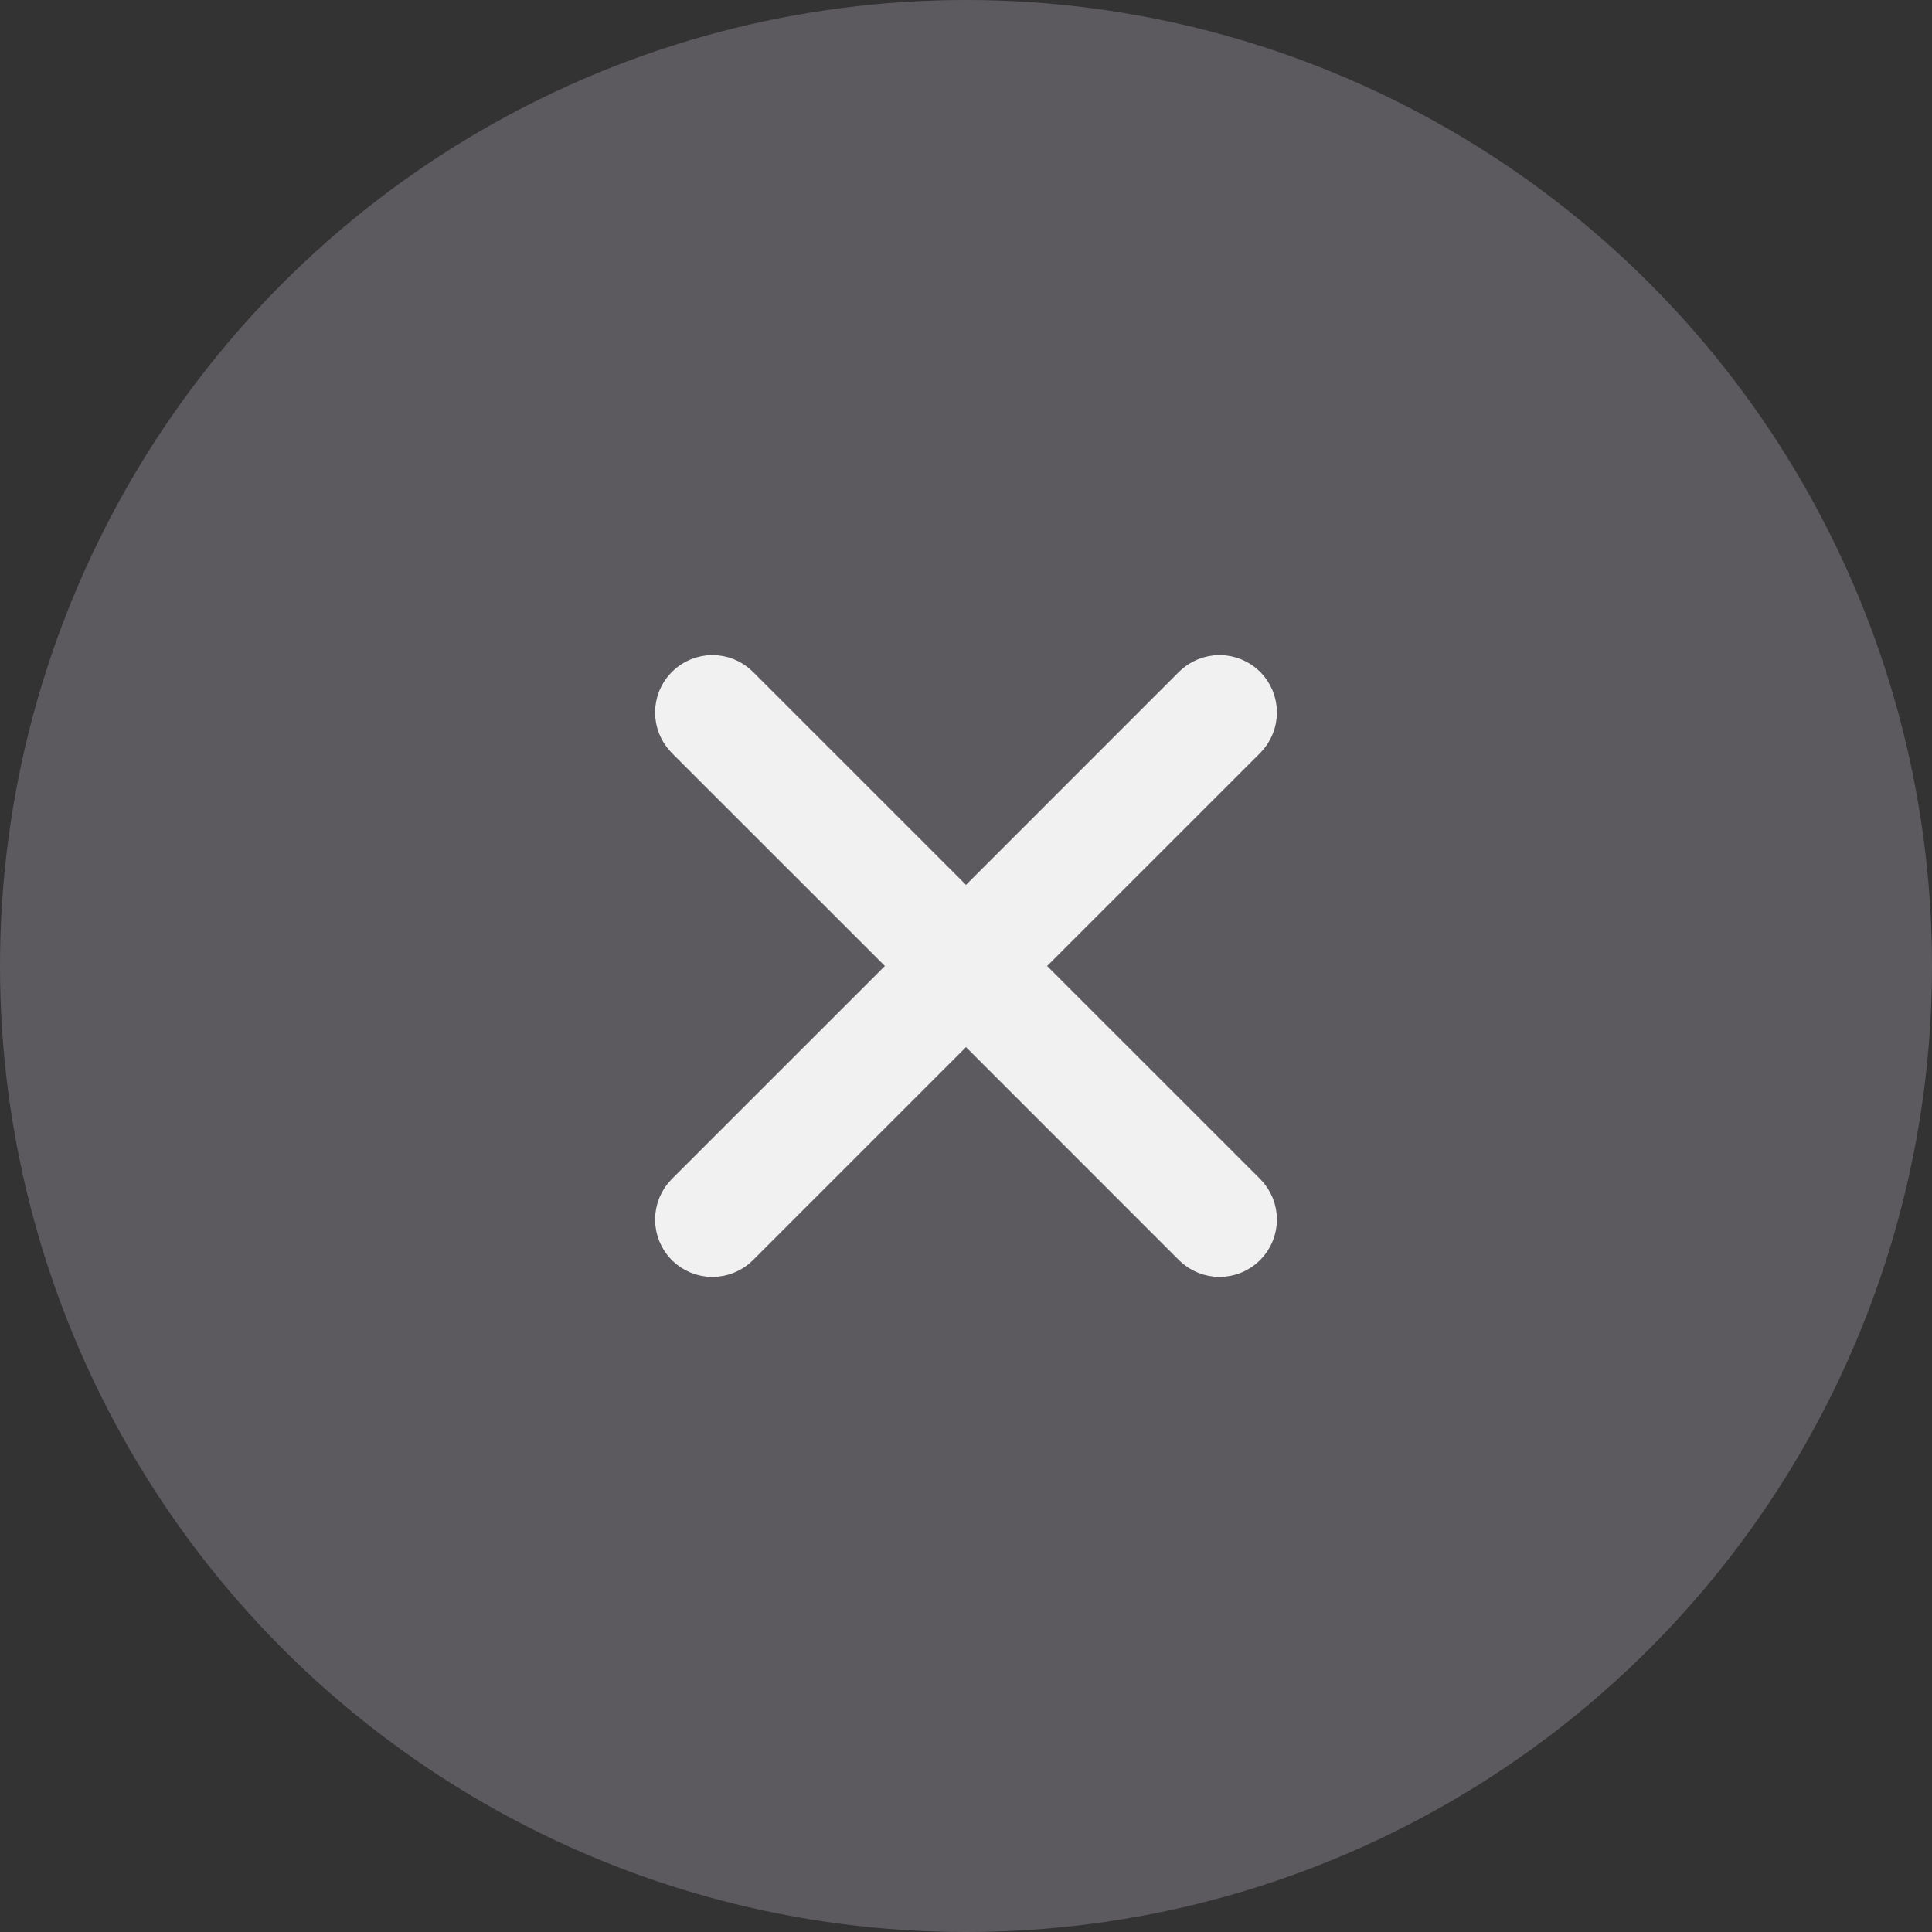
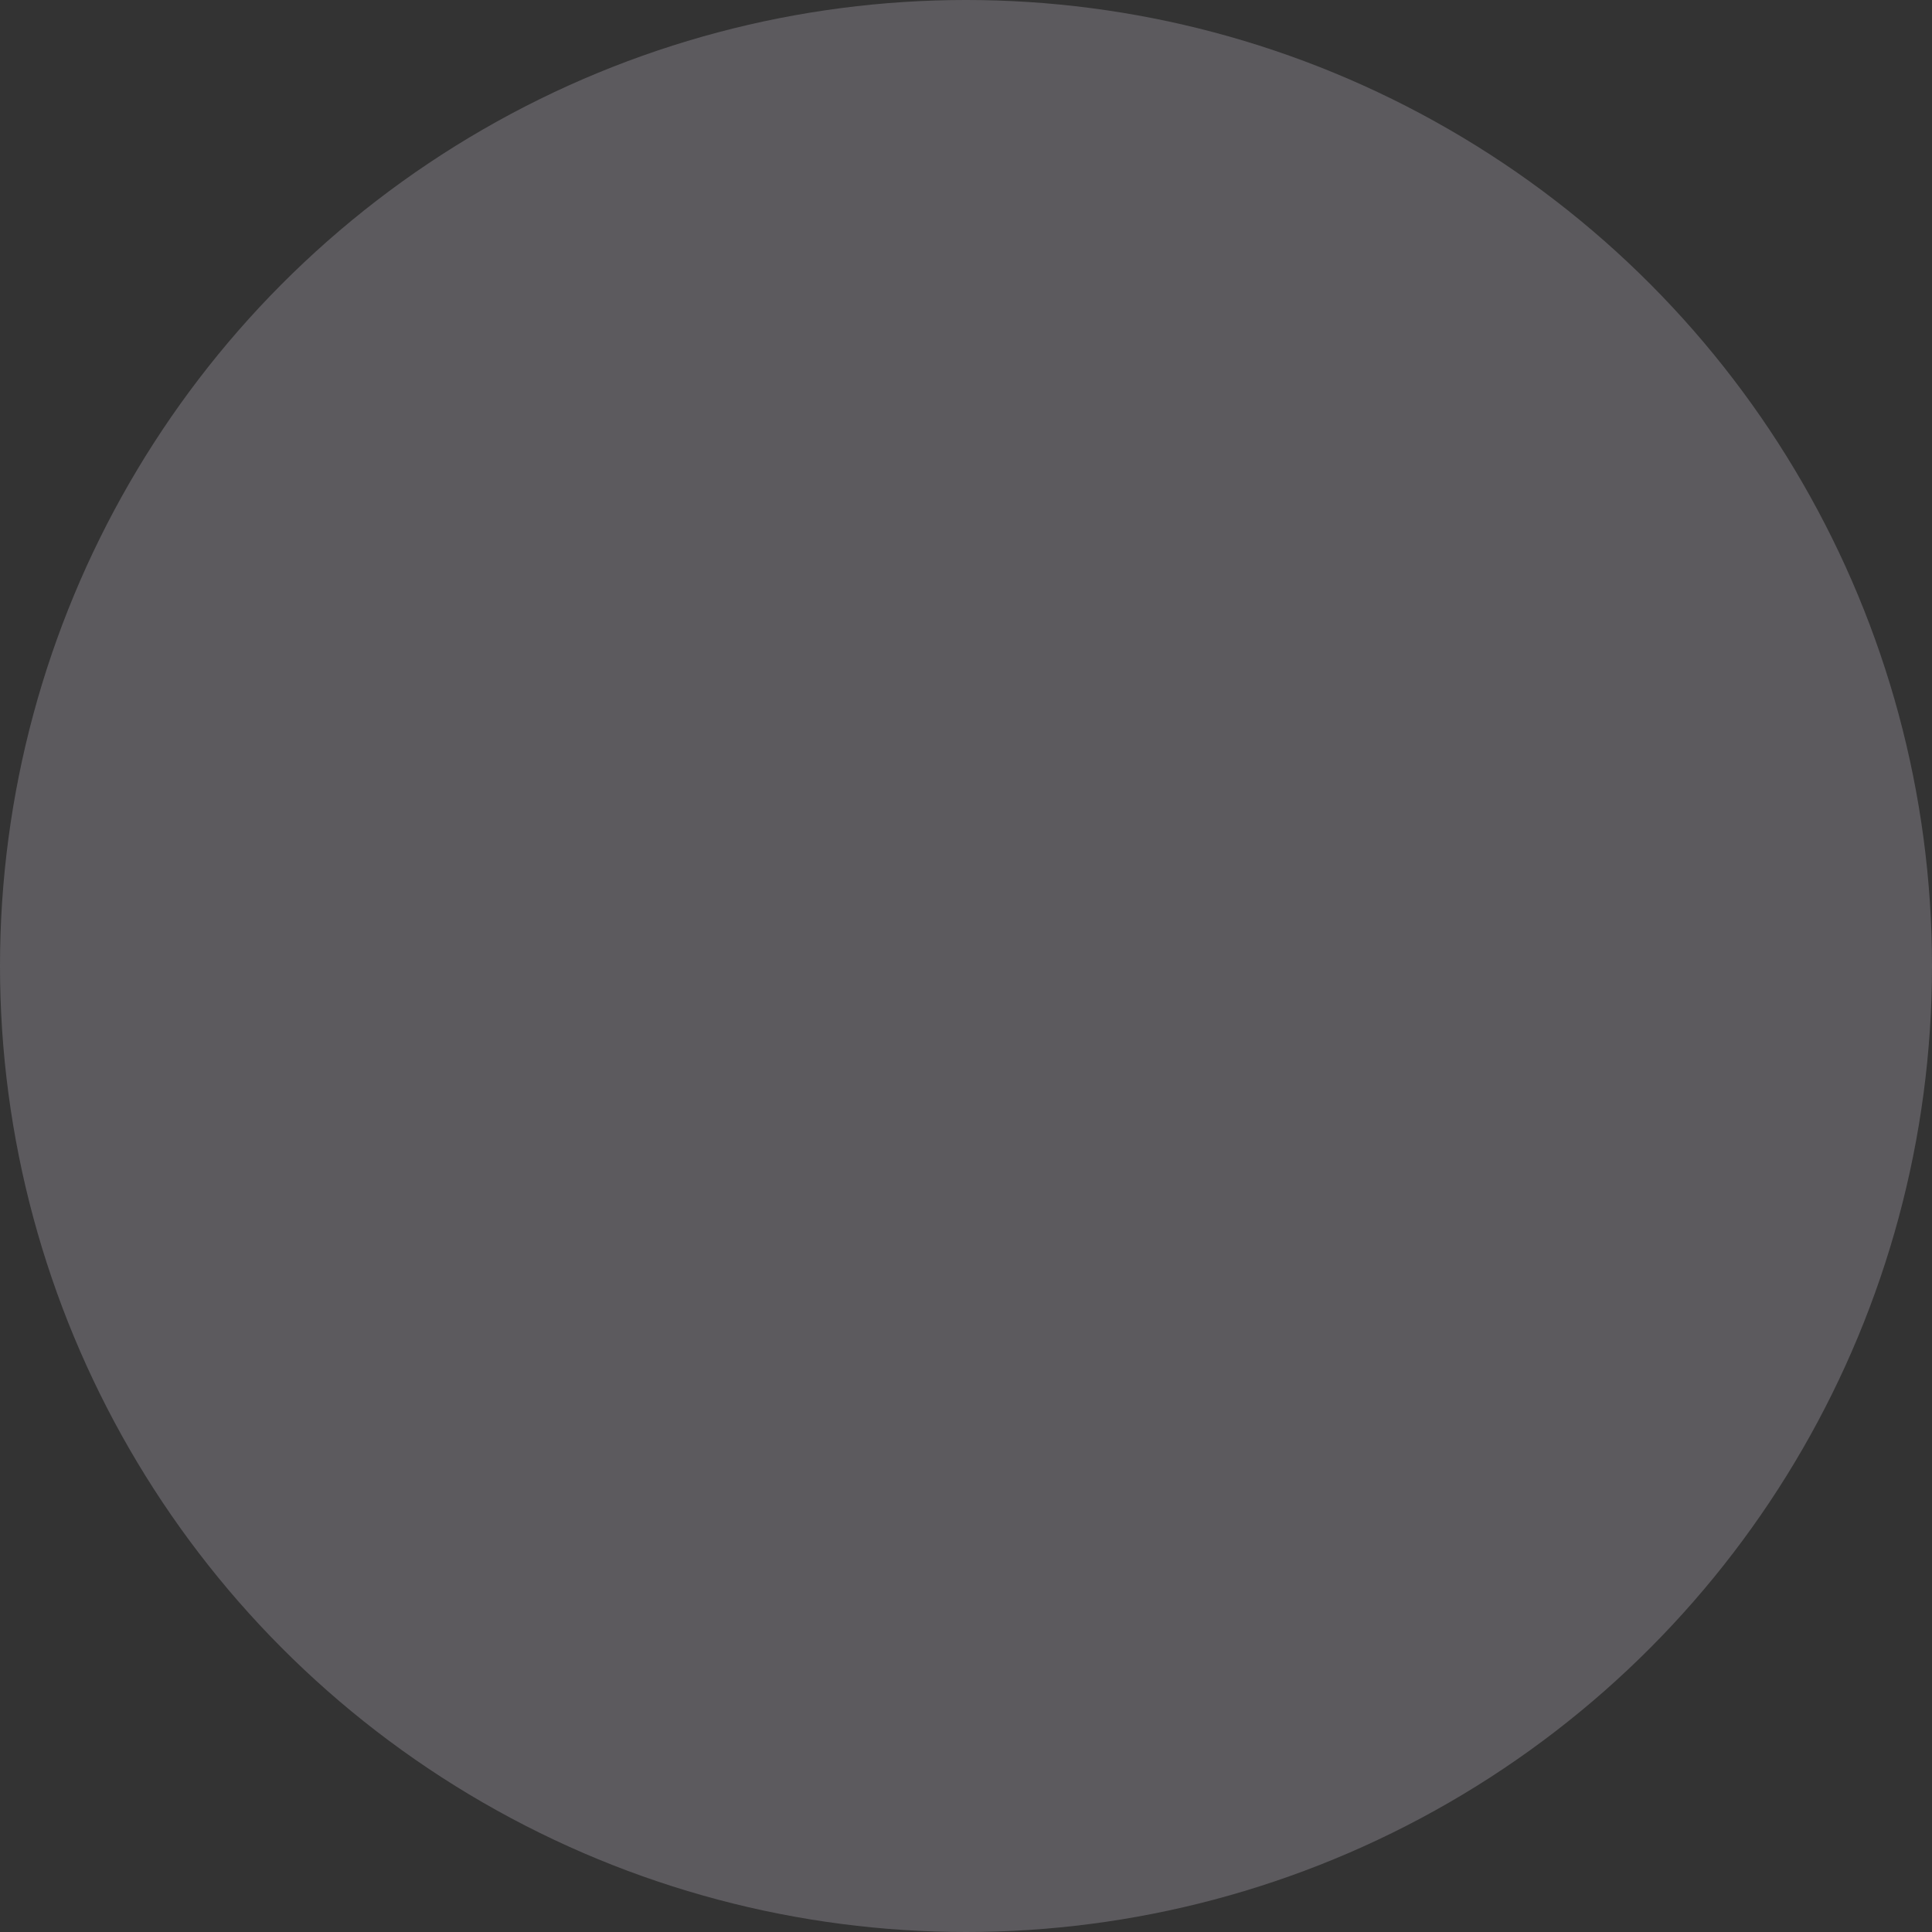
<svg xmlns="http://www.w3.org/2000/svg" width="34" height="34" viewBox="0 0 34 34" fill="none">
  <rect x="0" y="0" width="34" height="34" fill="#333333" stroke="none" />
  <circle cx="17" cy="17" r="17" fill="#5C5A5E" />
  <g clip-path="url(#clip0_287_129)">
-     <path d="M21.726 12.274C21.656 12.205 21.561 12.166 21.462 12.166C21.364 12.166 21.269 12.205 21.199 12.274L17 16.474L12.8 12.274C12.655 12.13 12.42 12.13 12.275 12.275C12.13 12.42 12.13 12.655 12.274 12.801L16.474 17L12.274 21.199C12.205 21.269 12.166 21.364 12.166 21.462C12.166 21.561 12.205 21.656 12.274 21.726C12.344 21.795 12.439 21.834 12.537 21.834C12.636 21.834 12.731 21.795 12.8 21.726L17 17.526L21.199 21.726C21.345 21.87 21.58 21.87 21.725 21.725C21.87 21.58 21.87 21.345 21.726 21.199L17.526 17L21.726 12.801C21.795 12.731 21.834 12.636 21.834 12.537C21.834 12.439 21.795 12.344 21.726 12.274L21.726 12.274Z" fill="#F2F1F2" stroke="#F2F1F2" stroke-width="1.275" />
+     <path d="M21.726 12.274C21.656 12.205 21.561 12.166 21.462 12.166C21.364 12.166 21.269 12.205 21.199 12.274L17 16.474L12.8 12.274C12.655 12.13 12.42 12.13 12.275 12.275C12.13 12.42 12.13 12.655 12.274 12.801L12.274 21.199C12.205 21.269 12.166 21.364 12.166 21.462C12.166 21.561 12.205 21.656 12.274 21.726C12.344 21.795 12.439 21.834 12.537 21.834C12.636 21.834 12.731 21.795 12.8 21.726L17 17.526L21.199 21.726C21.345 21.87 21.58 21.87 21.725 21.725C21.87 21.58 21.87 21.345 21.726 21.199L17.526 17L21.726 12.801C21.795 12.731 21.834 12.636 21.834 12.537C21.834 12.439 21.795 12.344 21.726 12.274L21.726 12.274Z" fill="#F2F1F2" stroke="#F2F1F2" stroke-width="1.275" />
  </g>
  <defs>
    <clipPath id="clip0_287_129">
-       <rect width="11.9" height="11.9" fill="white" transform="translate(11.05 11.05)" />
-     </clipPath>
+       </clipPath>
  </defs>
</svg>